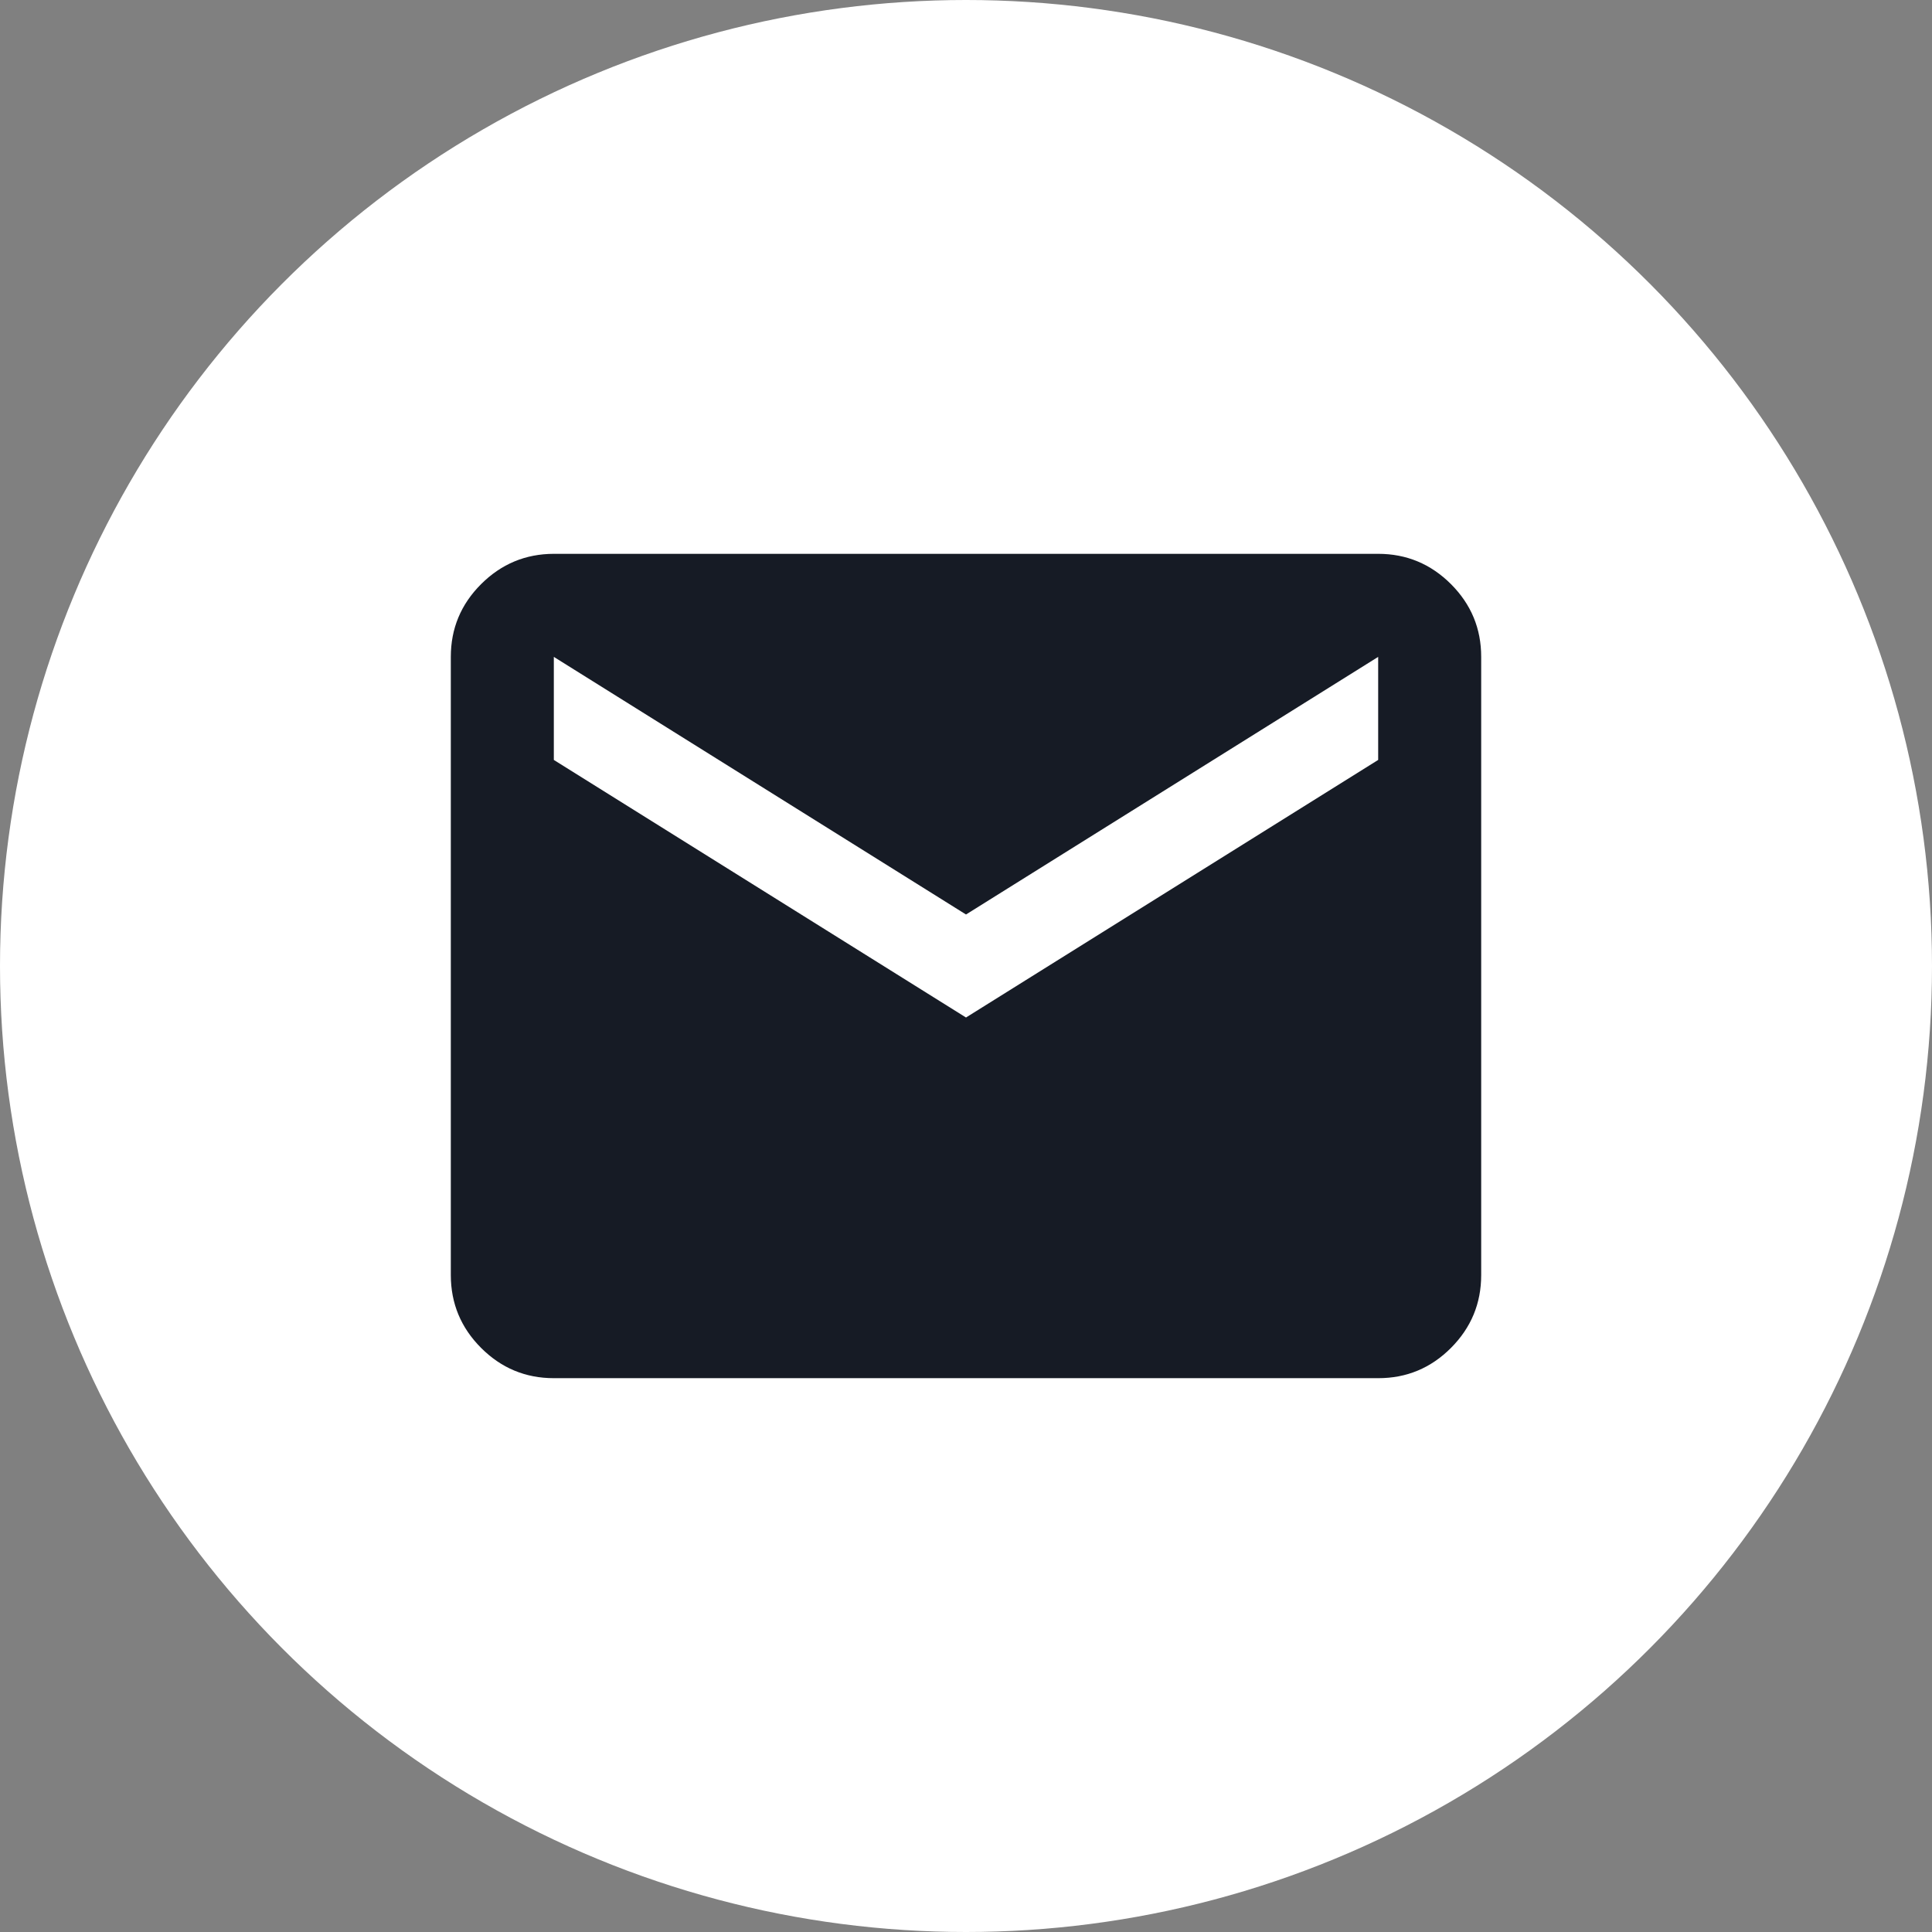
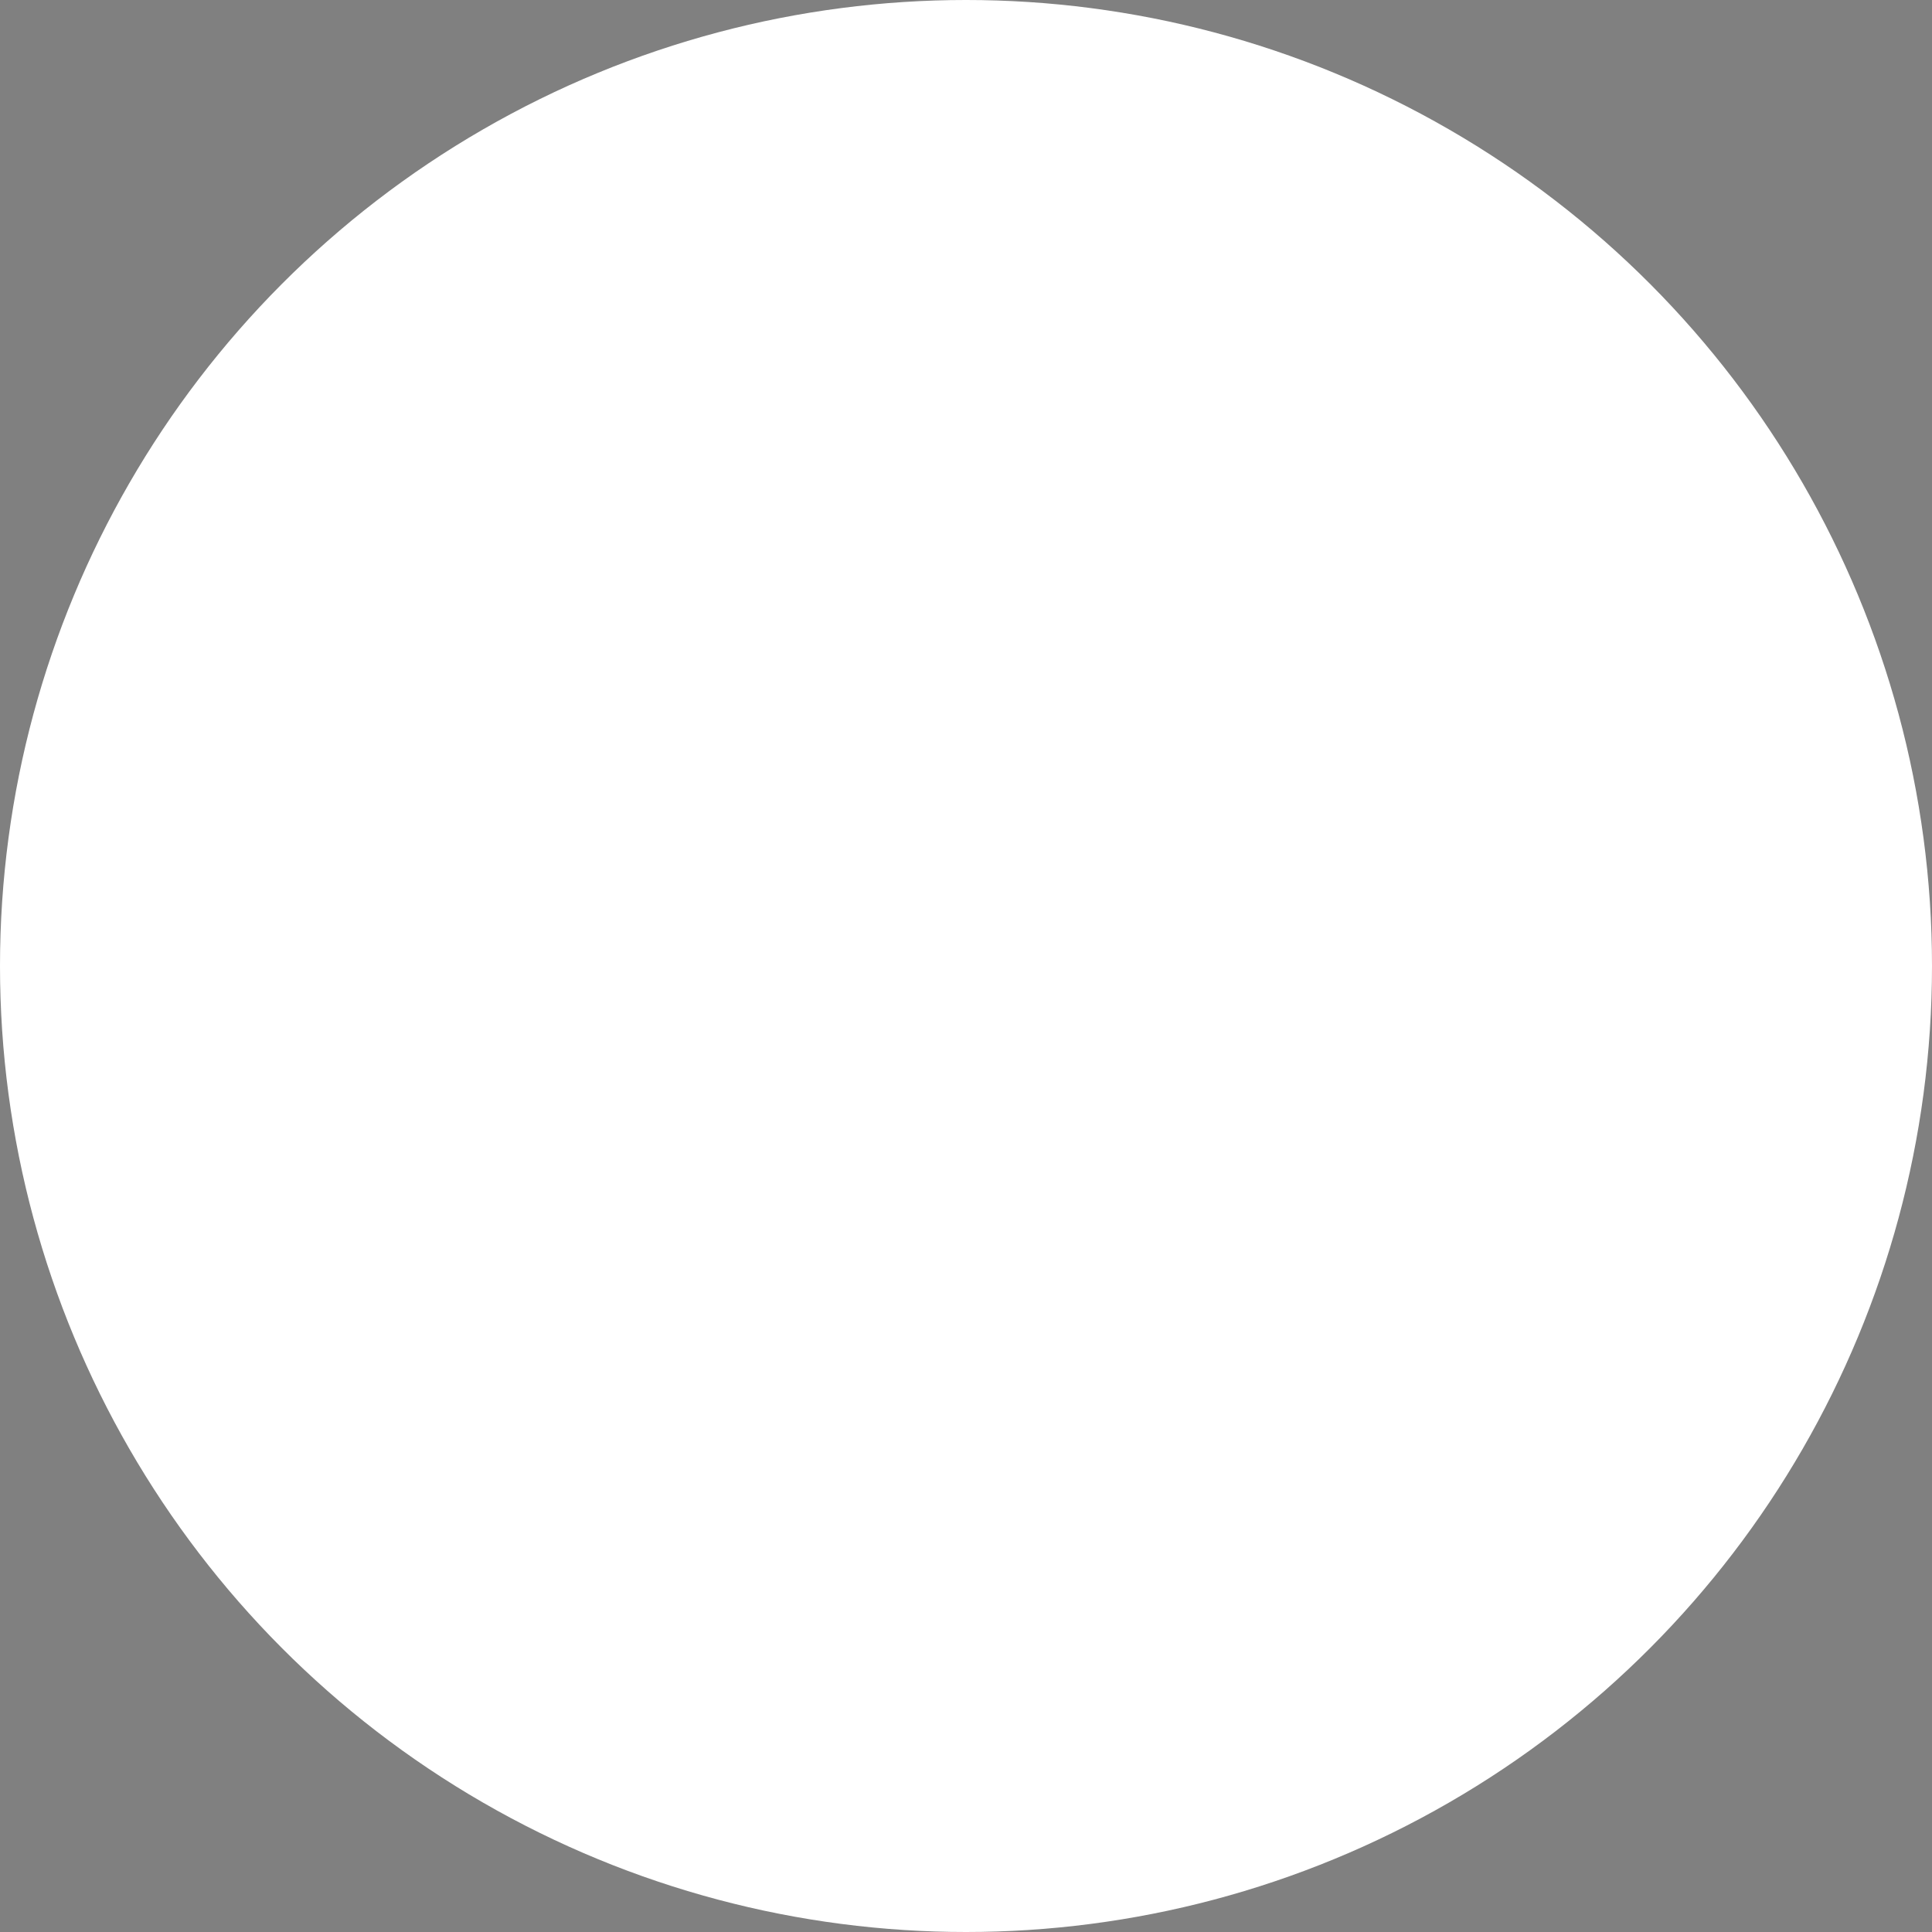
<svg xmlns="http://www.w3.org/2000/svg" width="50" height="50" viewBox="0 0 50 50" fill="none">
  <rect x="0" y="0" width="50" height="50" fill="#808080" stroke="none" />
  <circle cx="25" cy="25" r="25" fill="white" />
-   <path d="M14.333 35.667C13.6 35.667 12.973 35.406 12.451 34.884C11.929 34.362 11.668 33.734 11.667 33V17C11.667 16.267 11.928 15.639 12.451 15.117C12.973 14.596 13.601 14.334 14.333 14.333H35.667C36.4 14.333 37.028 14.595 37.551 15.117C38.073 15.64 38.334 16.268 38.333 17V33C38.333 33.733 38.072 34.361 37.551 34.884C37.029 35.407 36.401 35.668 35.667 35.667H14.333ZM25 26.333L35.667 19.667V17L25 23.667L14.333 17V19.667L25 26.333Z" fill="#161B25" />
</svg>